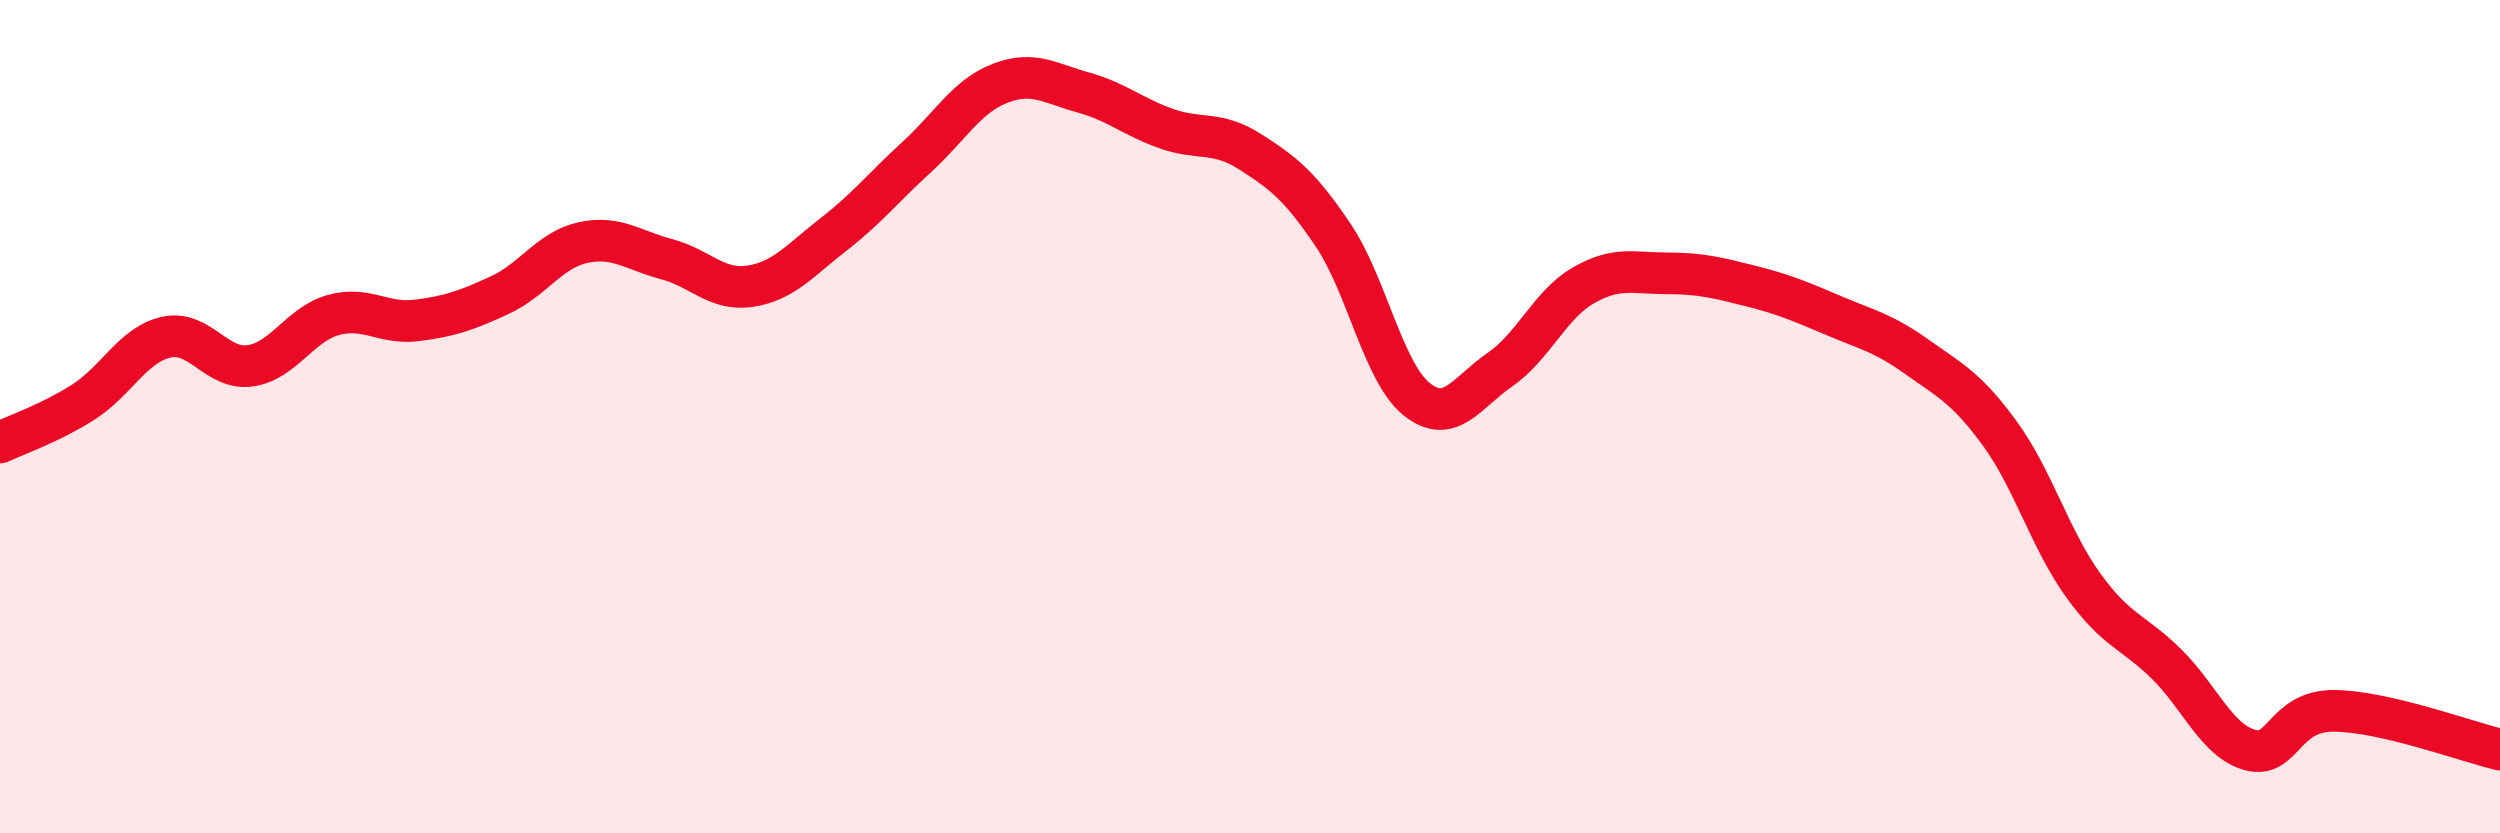
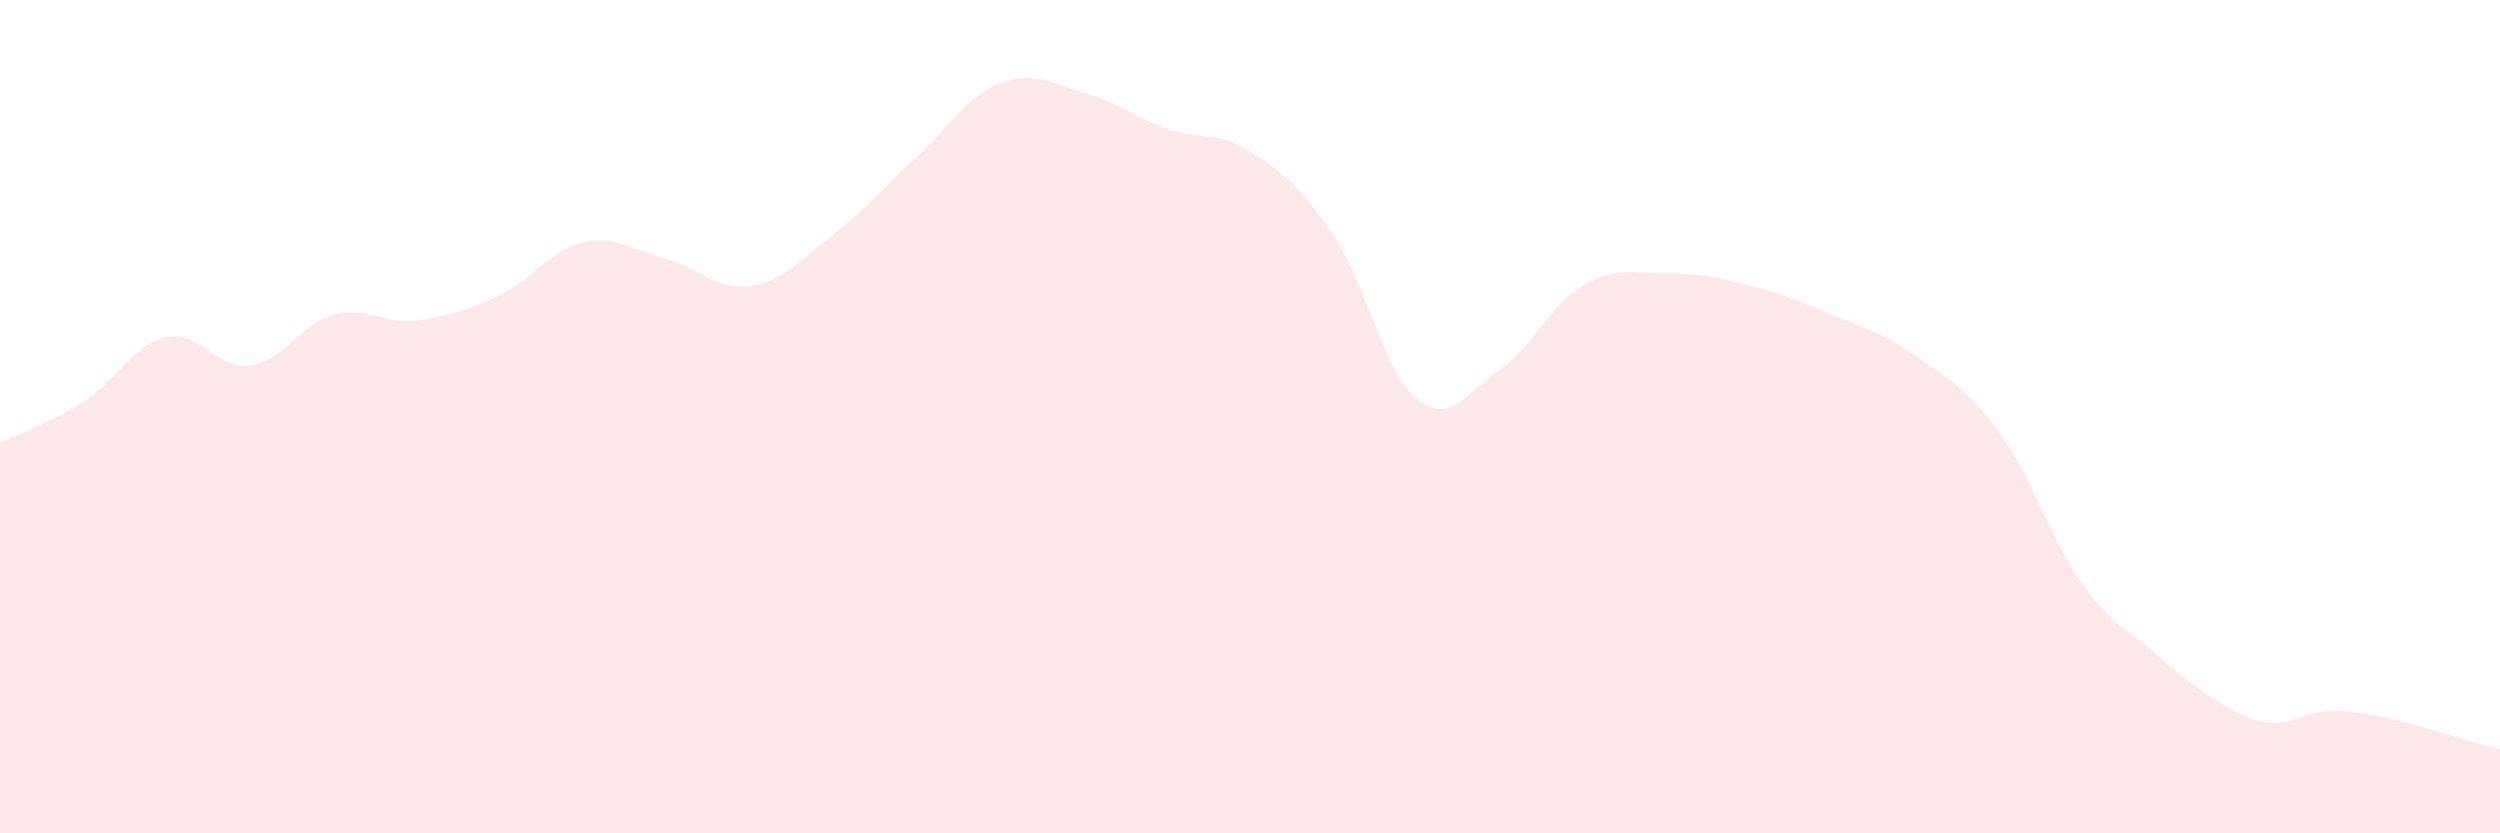
<svg xmlns="http://www.w3.org/2000/svg" width="60" height="20" viewBox="0 0 60 20">
-   <path d="M 0,10.62 C 0.4,10.43 1.2,10.16 2,9.65 C 2.8,9.14 3.2,8.26 4,8.09 C 4.8,7.92 5.2,8.89 6,8.78 C 6.8,8.67 7.2,7.78 8,7.56 C 8.8,7.34 9.2,7.79 10,7.69 C 10.8,7.59 11.2,7.45 12,7.08 C 12.8,6.71 13.2,5.99 14,5.82 C 14.8,5.65 15.2,6.01 16,6.22 C 16.8,6.43 17.2,6.99 18,6.87 C 18.8,6.75 19.2,6.25 20,5.63 C 20.8,5.01 21.2,4.5 22,3.77 C 22.8,3.04 23.2,2.31 24,2 C 24.8,1.69 25.2,2 26,2.22 C 26.8,2.44 27.2,2.81 28,3.09 C 28.8,3.37 29.2,3.13 30,3.64 C 30.8,4.15 31.2,4.46 32,5.65 C 32.8,6.84 33.2,8.94 34,9.58 C 34.8,10.22 35.2,9.42 36,8.87 C 36.8,8.32 37.2,7.31 38,6.85 C 38.8,6.39 39.2,6.56 40,6.56 C 40.8,6.56 41.2,6.66 42,6.86 C 42.8,7.06 43.2,7.23 44,7.57 C 44.8,7.91 45.2,7.99 46,8.56 C 46.8,9.13 47.2,9.31 48,10.41 C 48.8,11.51 49.2,12.94 50,14.05 C 50.8,15.16 51.2,15.15 52,15.94 C 52.8,16.73 53.2,17.78 54,18 C 54.8,18.22 54.8,17.06 56,17.06 C 57.2,17.06 59.2,17.8 60,17.99L60 20L0 20Z" fill="#EB0A25" opacity="0.1" stroke-linecap="round" stroke-linejoin="round" />
-   <path d="M 0,10.62 C 0.4,10.43 1.2,10.16 2,9.65 C 2.8,9.14 3.2,8.26 4,8.09 C 4.8,7.92 5.2,8.89 6,8.78 C 6.8,8.67 7.2,7.78 8,7.56 C 8.8,7.34 9.2,7.79 10,7.69 C 10.8,7.59 11.2,7.45 12,7.08 C 12.8,6.71 13.2,5.99 14,5.82 C 14.8,5.65 15.2,6.01 16,6.22 C 16.8,6.43 17.2,6.99 18,6.87 C 18.8,6.75 19.2,6.25 20,5.63 C 20.8,5.01 21.2,4.5 22,3.77 C 22.8,3.04 23.2,2.31 24,2 C 24.8,1.69 25.2,2 26,2.22 C 26.8,2.44 27.2,2.81 28,3.09 C 28.8,3.37 29.2,3.13 30,3.64 C 30.8,4.15 31.2,4.46 32,5.65 C 32.8,6.84 33.2,8.94 34,9.58 C 34.8,10.22 35.2,9.42 36,8.87 C 36.8,8.32 37.2,7.31 38,6.85 C 38.8,6.39 39.2,6.56 40,6.56 C 40.8,6.56 41.2,6.66 42,6.86 C 42.8,7.06 43.2,7.23 44,7.57 C 44.8,7.91 45.2,7.99 46,8.56 C 46.8,9.13 47.2,9.31 48,10.41 C 48.8,11.51 49.2,12.94 50,14.05 C 50.8,15.16 51.2,15.15 52,15.94 C 52.8,16.73 53.2,17.78 54,18 C 54.8,18.22 54.8,17.06 56,17.06 C 57.2,17.06 59.2,17.8 60,17.99" stroke="#EB0A25" stroke-width="1" fill="none" stroke-linecap="round" stroke-linejoin="round" />
+   <path d="M 0,10.62 C 0.4,10.43 1.2,10.16 2,9.65 C 2.8,9.14 3.2,8.26 4,8.09 C 4.8,7.92 5.2,8.89 6,8.78 C 6.8,8.67 7.2,7.78 8,7.56 C 8.8,7.34 9.2,7.79 10,7.69 C 10.8,7.59 11.2,7.45 12,7.08 C 12.8,6.71 13.2,5.99 14,5.82 C 14.8,5.65 15.2,6.01 16,6.22 C 16.8,6.43 17.2,6.99 18,6.87 C 18.8,6.75 19.2,6.25 20,5.63 C 20.8,5.01 21.2,4.5 22,3.77 C 22.8,3.04 23.2,2.31 24,2 C 24.8,1.69 25.2,2 26,2.22 C 26.8,2.44 27.2,2.81 28,3.09 C 28.8,3.37 29.2,3.13 30,3.64 C 30.8,4.15 31.2,4.46 32,5.65 C 32.8,6.84 33.2,8.94 34,9.58 C 34.8,10.22 35.2,9.42 36,8.87 C 36.8,8.32 37.2,7.31 38,6.85 C 38.8,6.39 39.2,6.56 40,6.56 C 40.8,6.56 41.2,6.66 42,6.86 C 42.8,7.06 43.2,7.23 44,7.57 C 44.8,7.91 45.2,7.99 46,8.56 C 46.8,9.13 47.2,9.31 48,10.41 C 48.8,11.51 49.2,12.94 50,14.05 C 50.8,15.16 51.2,15.15 52,15.94 C 54.8,18.22 54.8,17.06 56,17.06 C 57.2,17.06 59.2,17.8 60,17.99L60 20L0 20Z" fill="#EB0A25" opacity="0.1" stroke-linecap="round" stroke-linejoin="round" />
</svg>